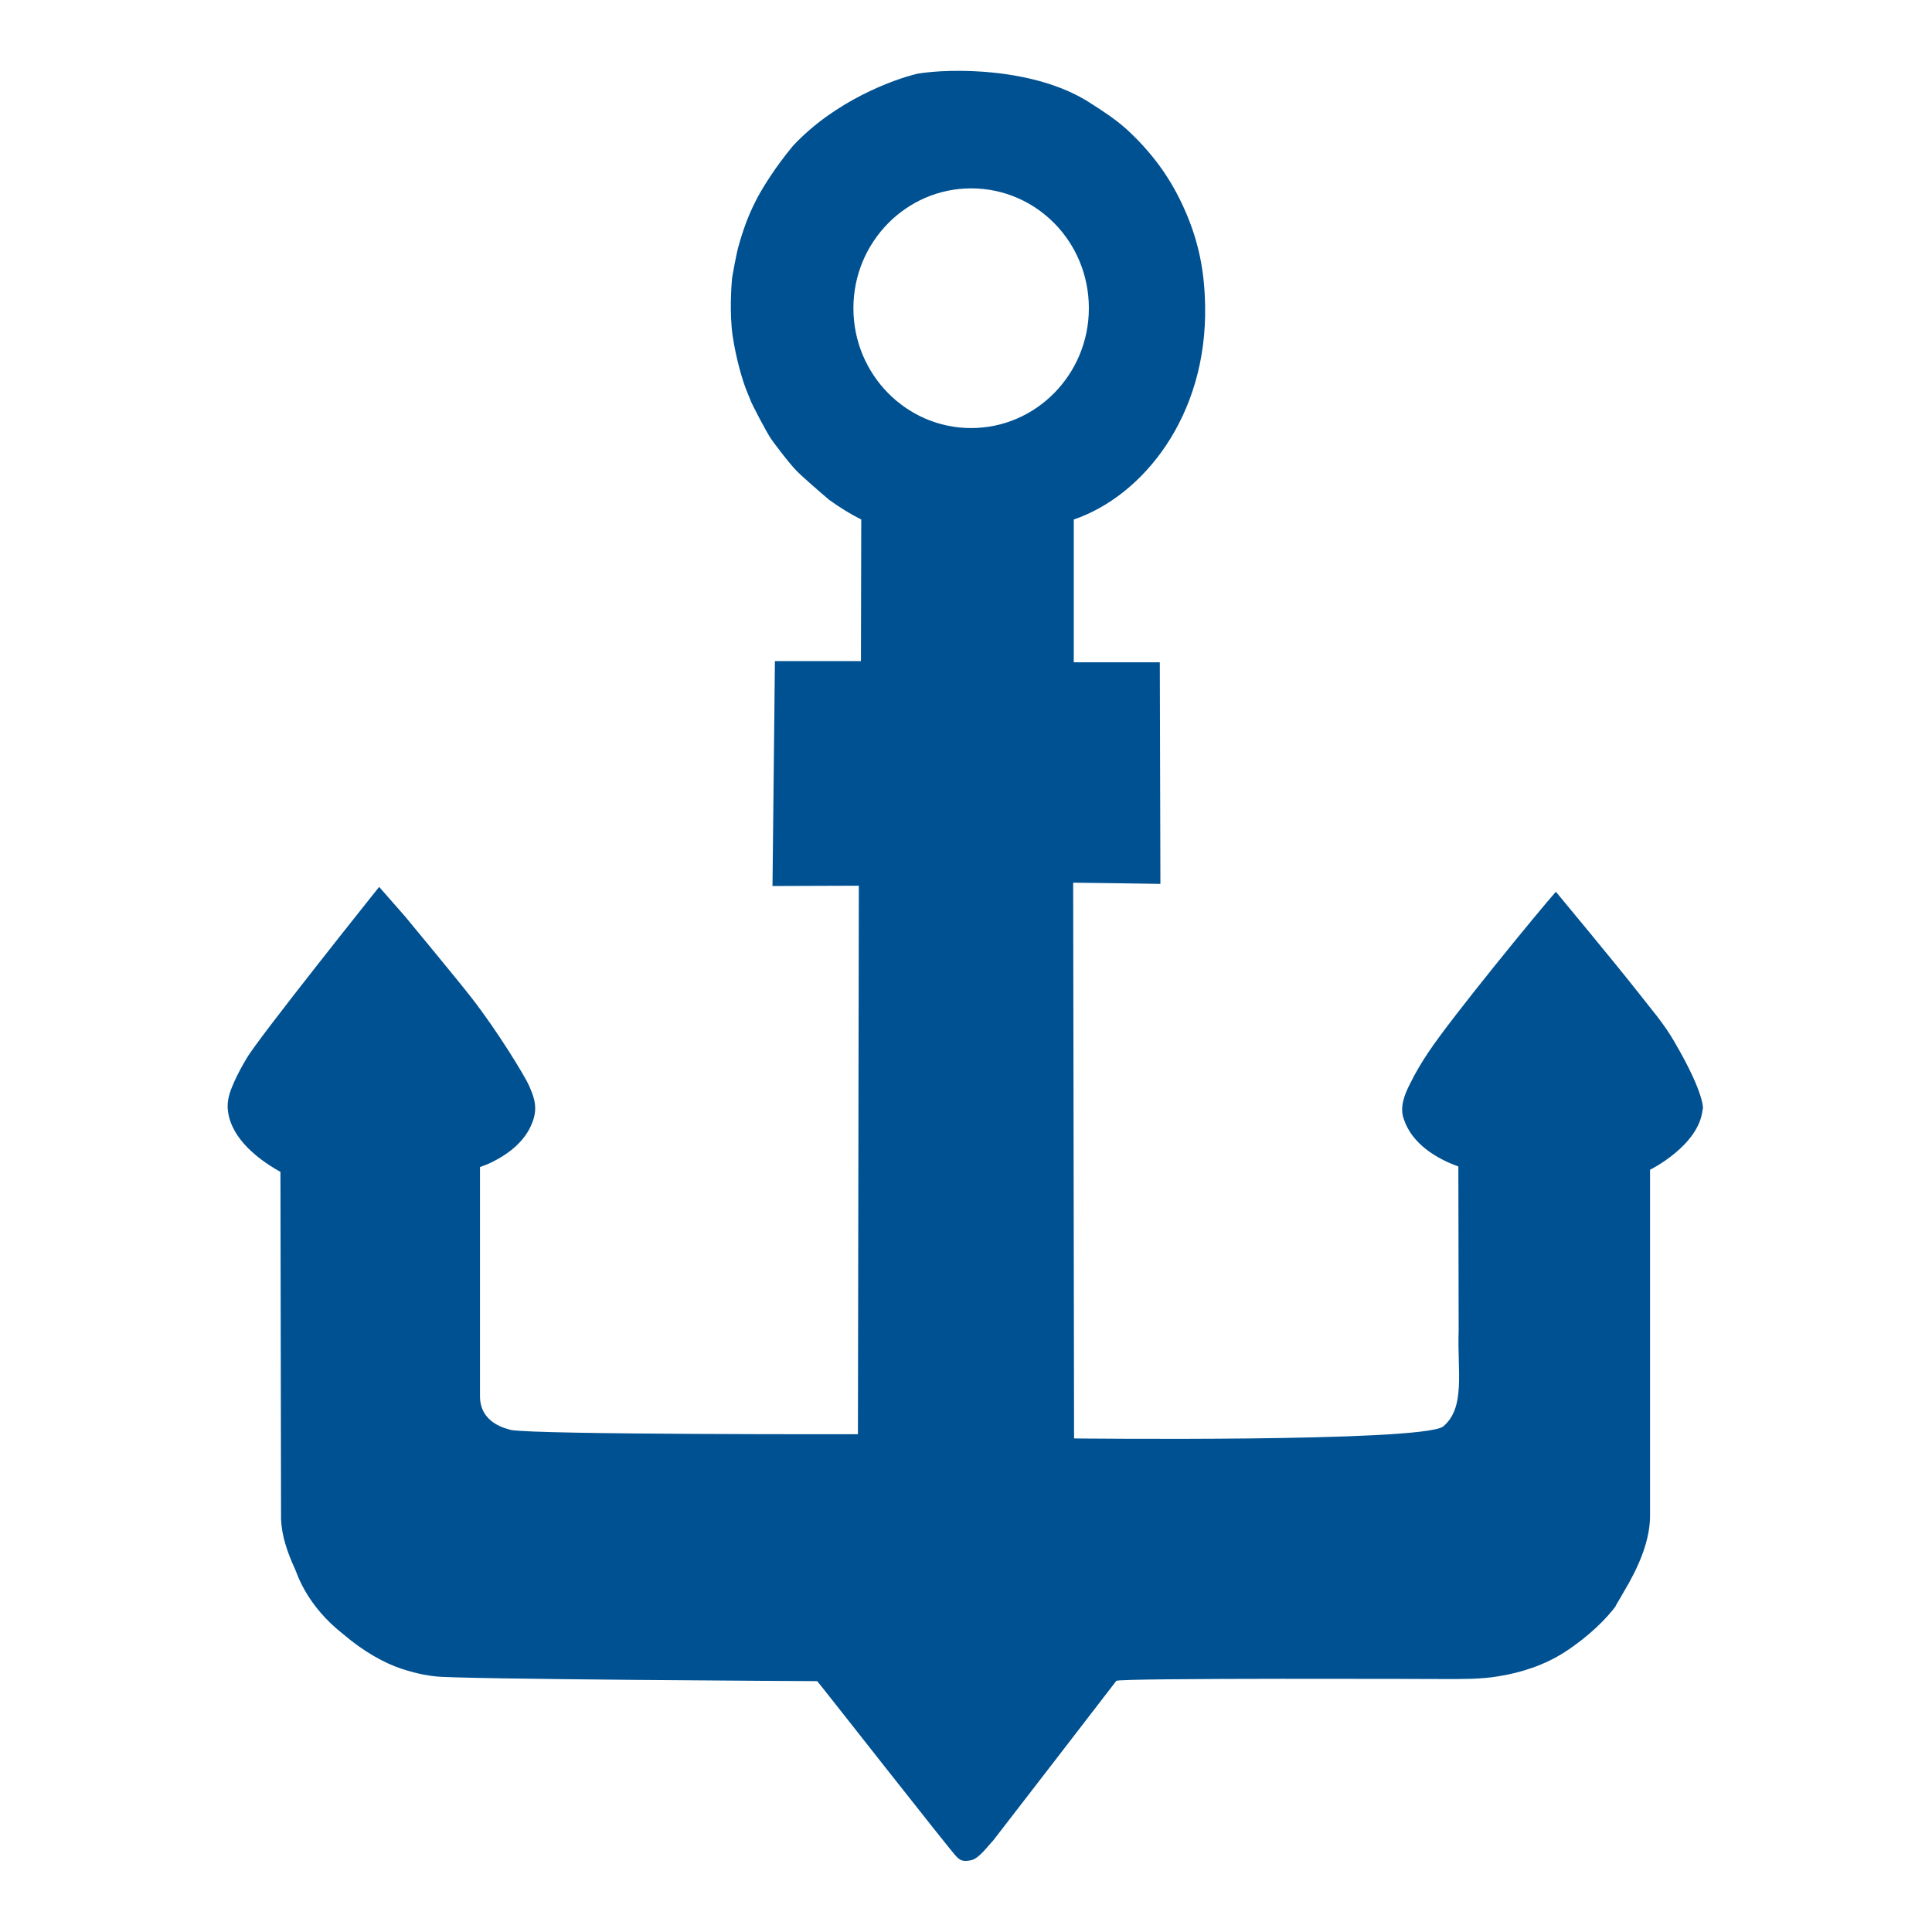
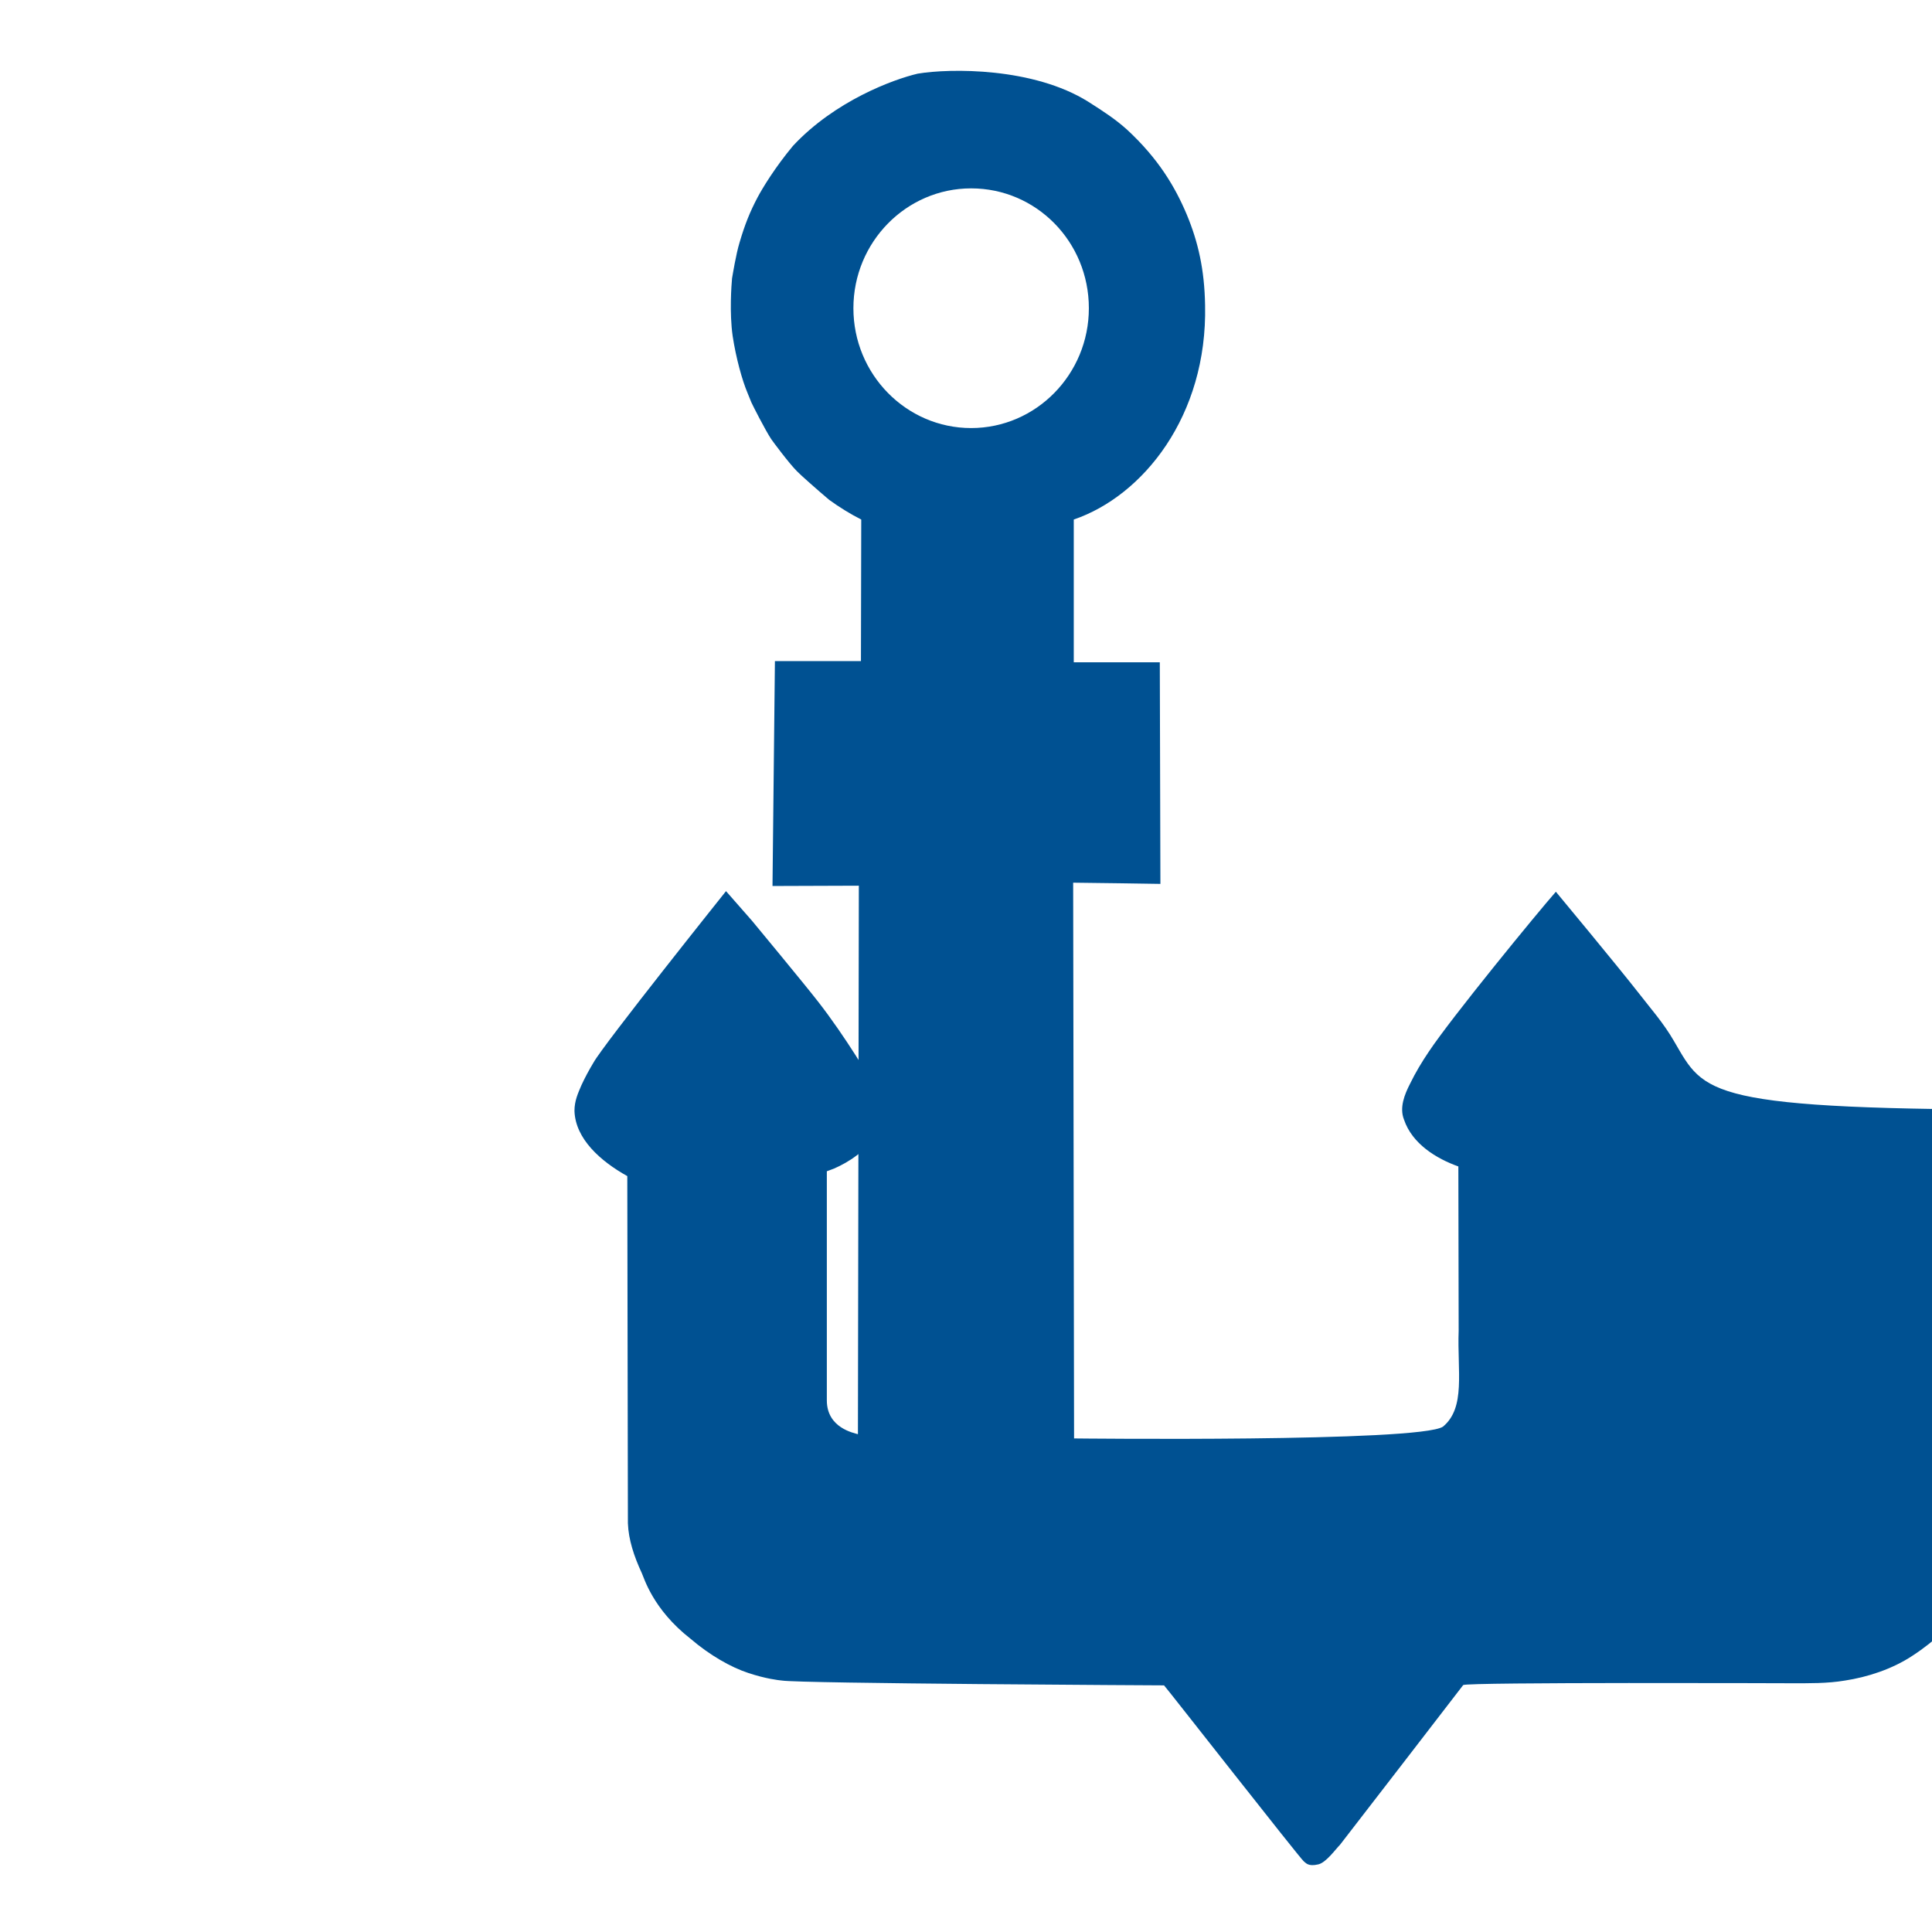
<svg xmlns="http://www.w3.org/2000/svg" id="Слой_1" x="0px" y="0px" viewBox="0 0 64 64" style="enable-background:new 0 0 64 64;" xml:space="preserve">
  <style type="text/css"> .st0{fill:#005192;} </style>
-   <path id="XMLID_320_" class="st0" d="M55.46,34.5c-0.35-0.61-0.78-1.09-1.15-1.57c-0.75-0.96-2.77-3.39-2.77-3.39 c-0.6,0.68-3.46,4.17-4.21,5.3c-0.23,0.34-0.44,0.69-0.62,1.06c-0.18,0.35-0.36,0.79-0.2,1.19c0.27,0.8,1.07,1.29,1.8,1.55 l0.01,5.44c-0.05,1.35,0.24,2.55-0.52,3.18c-0.79,0.52-12.2,0.39-12.22,0.39l-0.03-18.41c0.36,0,2.89,0.04,2.89,0.04l-0.02-7.34 h-2.85l0-4.73c2.29-0.78,4.43-3.43,4.35-7.1c-0.02-1.18-0.23-2.1-0.61-3.01c-0.38-0.9-0.93-1.84-1.98-2.81 c-0.38-0.34-0.76-0.59-1.28-0.92c-1.82-1.14-4.57-1.11-5.65-0.93c-0.81,0.19-2.74,0.9-4.13,2.39c-0.6,0.72-1.01,1.4-1.17,1.7 c-0.26,0.49-0.43,0.92-0.6,1.5c-0.12,0.39-0.23,1.08-0.25,1.19c-0.02,0.22-0.09,1.14,0.02,1.91c0.11,0.73,0.32,1.48,0.49,1.88 l0.13,0.32c0.04,0.09,0.46,0.92,0.66,1.22c0.04,0.06,0.58,0.79,0.85,1.06c0.07,0.08,0.7,0.64,1.07,0.95 c0.33,0.24,0.72,0.48,1.06,0.65l-0.01,4.69l-2.85,0l-0.08,7.45l2.86-0.01l-0.03,18.17c0,0-10.58,0.02-11.49-0.14 c-0.12-0.04-1.03-0.2-1.03-1.12l0-7.59l0.24-0.09c0.48-0.21,1.07-0.58,1.38-1.14c0.15-0.28,0.24-0.56,0.2-0.86 c-0.04-0.28-0.14-0.47-0.2-0.62c-0.13-0.29-1.02-1.77-1.91-2.91c-0.45-0.58-2.19-2.68-2.19-2.68l-0.86-0.98c0,0-4.06,5.08-4.39,5.68 c-0.15,0.25-0.28,0.49-0.4,0.75c-0.11,0.26-0.23,0.51-0.23,0.85c0.03,0.93,0.87,1.67,1.75,2.16l0.02,11.5 c0.02,0.54,0.2,1.09,0.46,1.65c0.07,0.14,0.36,1.2,1.62,2.18c0.63,0.54,1.33,0.94,1.91,1.13c0.57,0.19,1,0.24,1.11,0.25 c0.59,0.1,12.66,0.16,12.66,0.16c0.01-0.01,4.51,5.74,4.63,5.83c0.07,0.05,0.14,0.18,0.48,0.1c0.26-0.06,0.57-0.5,0.72-0.65 c0.13-0.16,4.08-5.29,4.08-5.29c0.11-0.1,10.87-0.06,10.87-0.06c0.58,0,1.19,0.01,1.78-0.09c0.72-0.11,1.55-0.37,2.23-0.82 c0.77-0.5,1.38-1.11,1.69-1.54c-0.09,0.11-0.06,0.09,0.42-0.75c0.47-0.85,0.69-1.58,0.69-2.21V38.75c0,0,1.62-0.8,1.74-1.99 C56.43,36.77,56.48,36.24,55.46,34.5z M17.42,35.83C17.4,35.79,17.4,35.8,17.42,35.83L17.42,35.83z M27.95,16.84 c0.07,0.05,0.15,0.09,0.22,0.14C28.1,16.92,28.03,16.89,27.95,16.84z M32.17,14.18c-2.15,0-3.9-1.78-3.9-3.97 c0-2.19,1.75-3.97,3.9-3.97c2.16,0,3.9,1.77,3.9,3.97C36.07,12.4,34.32,14.18,32.17,14.18z" />
+   <path id="XMLID_320_" class="st0" d="M55.46,34.5c-0.35-0.61-0.78-1.09-1.15-1.57c-0.75-0.96-2.77-3.39-2.77-3.39 c-0.6,0.68-3.46,4.17-4.21,5.3c-0.23,0.34-0.44,0.69-0.62,1.06c-0.18,0.35-0.36,0.79-0.2,1.19c0.27,0.8,1.07,1.29,1.8,1.55 l0.01,5.44c-0.05,1.35,0.24,2.55-0.52,3.18c-0.79,0.52-12.2,0.39-12.22,0.39l-0.03-18.41c0.36,0,2.89,0.04,2.89,0.04l-0.02-7.34 h-2.85l0-4.73c2.29-0.78,4.43-3.43,4.35-7.1c-0.02-1.18-0.23-2.1-0.61-3.01c-0.38-0.9-0.93-1.84-1.98-2.81 c-0.38-0.34-0.76-0.59-1.28-0.92c-1.82-1.14-4.57-1.11-5.65-0.93c-0.81,0.19-2.74,0.9-4.13,2.39c-0.6,0.72-1.01,1.4-1.17,1.7 c-0.26,0.49-0.43,0.92-0.6,1.5c-0.12,0.39-0.23,1.08-0.25,1.19c-0.02,0.22-0.09,1.14,0.02,1.91c0.11,0.73,0.32,1.48,0.49,1.88 l0.13,0.32c0.04,0.09,0.46,0.92,0.66,1.22c0.04,0.06,0.58,0.79,0.85,1.06c0.07,0.08,0.7,0.64,1.07,0.95 c0.33,0.24,0.72,0.48,1.06,0.65l-0.01,4.69l-2.85,0l-0.08,7.45l2.86-0.01l-0.03,18.17c-0.12-0.04-1.03-0.2-1.03-1.12l0-7.59l0.24-0.09c0.48-0.21,1.07-0.58,1.38-1.14c0.15-0.28,0.24-0.56,0.2-0.86 c-0.04-0.28-0.14-0.47-0.2-0.62c-0.13-0.29-1.02-1.77-1.91-2.91c-0.45-0.58-2.19-2.68-2.19-2.68l-0.86-0.98c0,0-4.06,5.08-4.39,5.68 c-0.15,0.25-0.28,0.49-0.4,0.75c-0.11,0.26-0.23,0.51-0.23,0.85c0.03,0.93,0.87,1.67,1.75,2.16l0.02,11.5 c0.02,0.54,0.2,1.09,0.46,1.65c0.07,0.14,0.36,1.2,1.62,2.18c0.63,0.54,1.33,0.94,1.91,1.13c0.57,0.19,1,0.24,1.11,0.25 c0.59,0.1,12.66,0.16,12.66,0.16c0.01-0.01,4.51,5.74,4.63,5.83c0.07,0.05,0.14,0.18,0.48,0.1c0.26-0.06,0.57-0.5,0.72-0.65 c0.13-0.16,4.08-5.29,4.08-5.29c0.11-0.1,10.87-0.06,10.87-0.06c0.58,0,1.19,0.01,1.78-0.09c0.72-0.11,1.55-0.37,2.23-0.82 c0.77-0.5,1.38-1.11,1.69-1.54c-0.09,0.11-0.06,0.09,0.42-0.75c0.47-0.85,0.69-1.58,0.69-2.21V38.75c0,0,1.62-0.8,1.74-1.99 C56.43,36.77,56.48,36.24,55.46,34.5z M17.42,35.83C17.4,35.79,17.4,35.8,17.42,35.83L17.42,35.83z M27.95,16.84 c0.07,0.05,0.15,0.09,0.22,0.14C28.1,16.92,28.03,16.89,27.95,16.84z M32.17,14.18c-2.15,0-3.9-1.78-3.9-3.97 c0-2.19,1.75-3.97,3.9-3.97c2.16,0,3.9,1.77,3.9,3.97C36.07,12.4,34.32,14.18,32.17,14.18z" />
</svg>